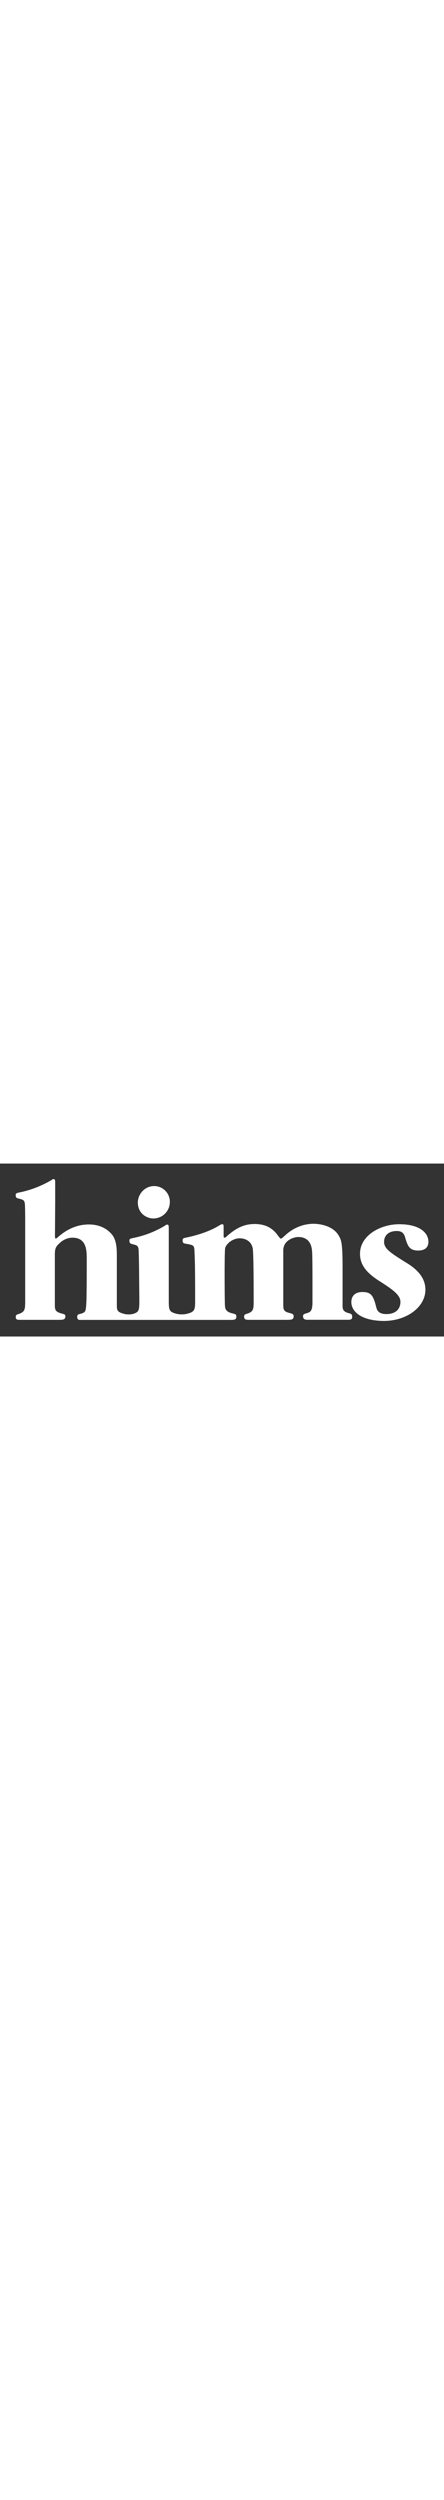
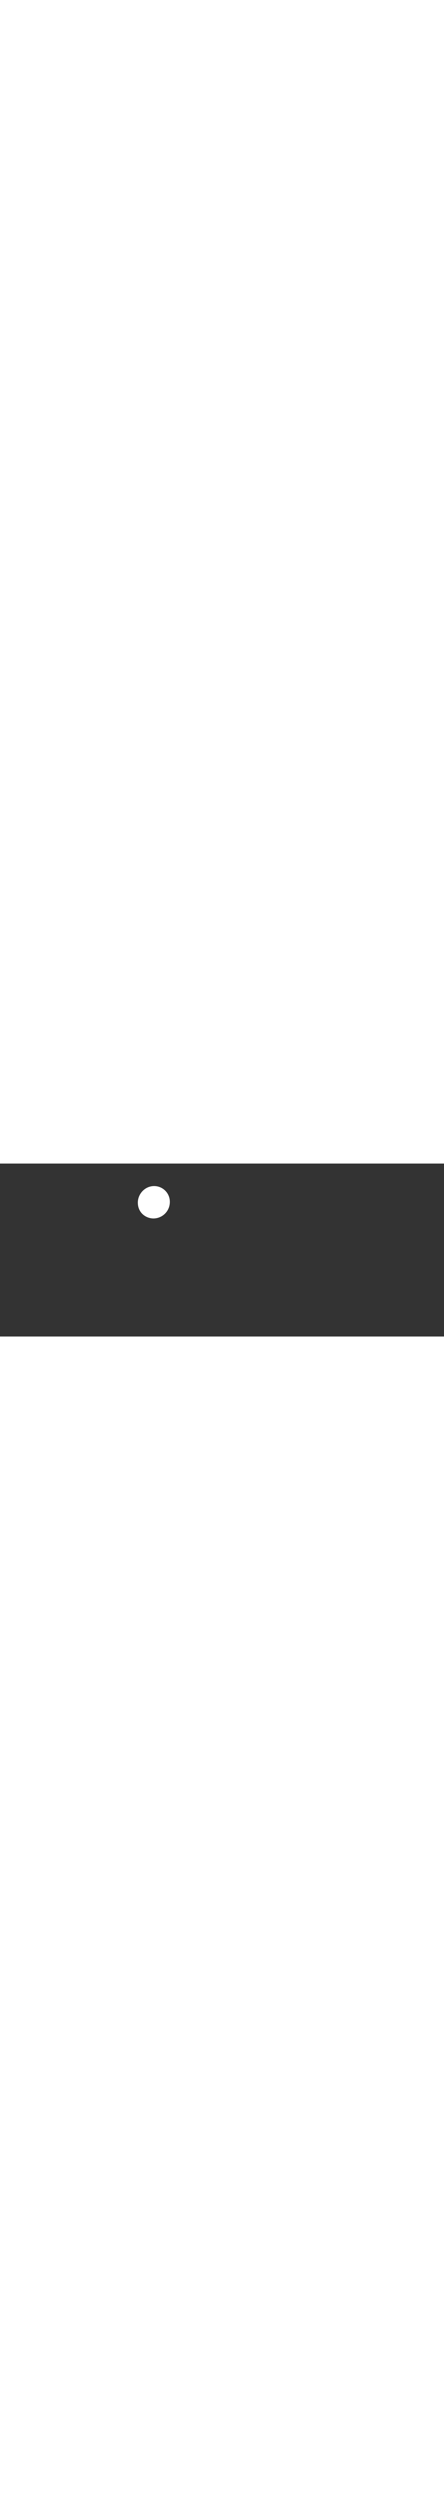
<svg xmlns="http://www.w3.org/2000/svg" viewBox="62 146 795 309" width="55">
  <rect x="62" y="146" width="795" height="309" fill="#333333" stroke="none" />
  <g fill-opacity="1" fill="white">
-     <path d="M691.1 393.5c0-10.8 6.6-18 19.6-18 15.2 0 19.6 5.3 25 27.3 1.8 7.5 6.4 12.1 18.3 12.1 16.1 0 25-8.8 25-21.8 0-11.4-11.6-20.5-34.1-34.9-24.8-15.2-38.3-29.7-38.3-51 0-33 36.7-52.8 70.2-52.8 37.8 0 52.3 16.1 52.3 31.4 0 10.1-6.6 15.6-18 15.6-14.3 0-18.7-5.7-23.5-22.8-2.2-8.6-6.6-12.1-15.2-12.1-13.6 0-22.7 7-22.7 19.6 0 12.1 11.9 19.6 38.2 36.1 24.8 14.5 35.8 30.5 35.8 49.2 0 30.8-33.2 55.8-74.7 55.8-41.4-.5-57.9-17.4-57.9-33.7m-584-142.7c0-7.1 0-29.3-.7-33.8-1.1-6-2.8-6.4-12.3-8.8-3.3-.7-4-3.1-4-5.7 0-3.3.4-3.7 10.5-5.7 18.5-4.2 36.2-11.2 52.6-20.7 3.3-2.4 4-2.4 4.8-2.4 2.8 0 2.8 3.1 2.8 7.1v35.6l-.4 58c0 3.7 0 5.5 1.6 5.5.4 0 1.1 0 5.5-4 15.6-13.2 33.2-21.1 53.6-21.1 15.2 0 29.2 4.8 39.6 16 9.2 9.5 10.5 23.7 10.5 39.2v90.3c0 8.1 1.7 11.2 11.9 13.9 0 0 2.8 1.3 8.8 1.3s8.4-.9 8.4-.9c11.2-3.3 11.2-7.5 11.2-25.1l-.4-44c0-7.1-.4-42.7-1.1-47.1-1.1-6-2.8-6.4-12.3-8.8-3.3-.7-4-3.1-4-5.7 0-3.3.4-3.7 10.5-5.7 18.5-4.1 36.2-11.1 52.4-20.8 3.3-2.4 4-2.4 4.8-2.4 2.8 0 2.8 3.1 2.8 7.1v130c0 16 1.3 18.9 12.8 22 3.4 1 6.9 1.4 10.5 1.3 3.5.1 6.9-.3 10.3-1.3 13.6-3.3 13.6-8.1 13.6-24.4 0-28.4 0-65.1-1.1-85.5-.4-12.3-.7-12.5-16.9-15.2-4-.7-4.4-2.8-4.4-5.5 0-4 1.6-4.4 7.7-5.5 14.3-3.1 36.3-8.8 55.6-20 6-3.7 6.8-3.7 7.7-3.7 2.4 0 2.4 2.8 2.4 4.8v14.5c0 3.3 0 4.8 1.6 4.8 1.1 0 1.6 0 4-2.4 16.7-14.9 31.2-22 49.9-22 16.9 0 30.4 5.5 40.4 18.9 5.1 6.8 5.5 7.1 6.8 7.1.7 0 1.3 0 7.5-5.7 10.5-9.9 28.1-20.7 51.2-20.7 3.1 0 32.8.4 44.8 21.3 4.4 7.7 6.8 11.9 6.8 56.9v67.5c0 5.7 0 11.2 10.8 13.9 4 1.1 6.4 1.7 6.4 6.4 0 3.1-.7 5.1-5.5 5.5h-75c-3.3 0-7.5-.7-7.5-6.4 0-3.3 2-4 5.7-5.1 6.8-2 11.2-3.1 11.2-19.6v-32.8c0-9.5 0-52.5-.7-58.3-.4-5.7-2-25.7-24.8-25.7-6.8 0-26.8 5.1-26.8 24v97.2c0 9.9 1.6 12.3 12.5 14.9 3.7 1.1 6.1 1.7 6.1 5.5 0 5.7-3.1 6.4-12.1 6.4h-68.2c-4.8 0-8.4-.4-8.4-5.7 0-3.3 1.3-4 4.8-5.1 12.3-3.7 12.3-8.4 12.3-23.7 0-16 0-82-1.6-92.8-2.4-13.9-14.3-18.4-23.3-18.4-11.5 0-22.7 8.1-26 16.7-1.1 2.8-1.1 38.7-1.1 44.4 0 10.1 0 53.9.7 60.7.7 9.2 8.1 11.2 15.2 12.8 3.3 1.1 5.1 1.3 5.1 5.5 0 5.5-4.4 5.7-9.2 5.7H203.9c-2.8-.4-3.7-3.1-3.7-5.5 0-3.3 1.6-4.4 4.8-5.1 5.1-1.3 8.4-2.4 9.9-6 1.6-4.8 1.6-13.9 2-21.1.4-33.2.4-33.9.4-71.2 0-14.5 0-38-25.5-38-11.6 0-20 6.8-22.8 9.5-6.4 6-8.8 8.4-8.8 21.1v90.1c0 8.4 1.1 11.9 12.5 14.9 3.1.7 6.4 1.3 6.4 4.8 0 6-4.4 6.4-10.4 6.4H99c-6.1 0-8.8 0-8.8-5.5 0-3.3 2-4 5.7-5.1 11.2-4 11.2-8.4 11.2-25.1z" />
    <path d="M338 186.2c-16.7 0-29.2 14.3-29.2 29.5 0 18.7 14.9 28.4 28.1 28.4 16.3-.2 29.4-13.5 29.2-29.8v-.1c0-15.4-12.6-28-28.1-28z" />
  </g>
-   <path fill="none" d="M62 146h795v309H62z" />
+   <path fill="none" d="M62 146h795H62z" />
</svg>